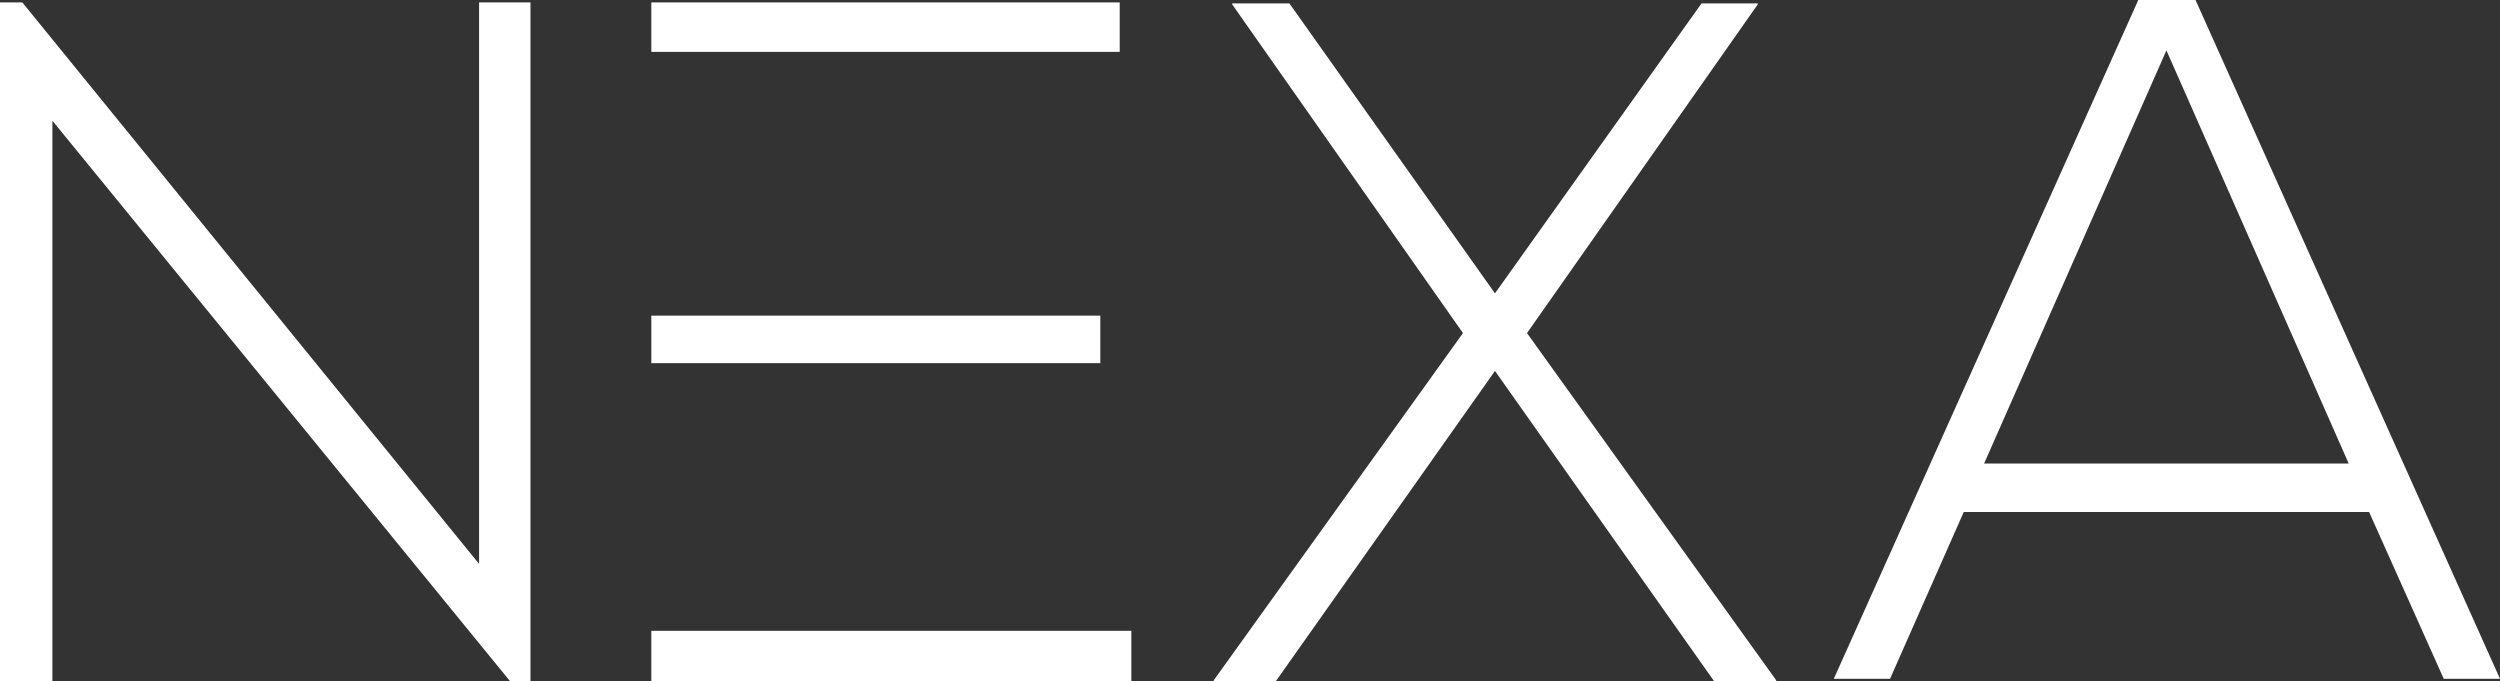
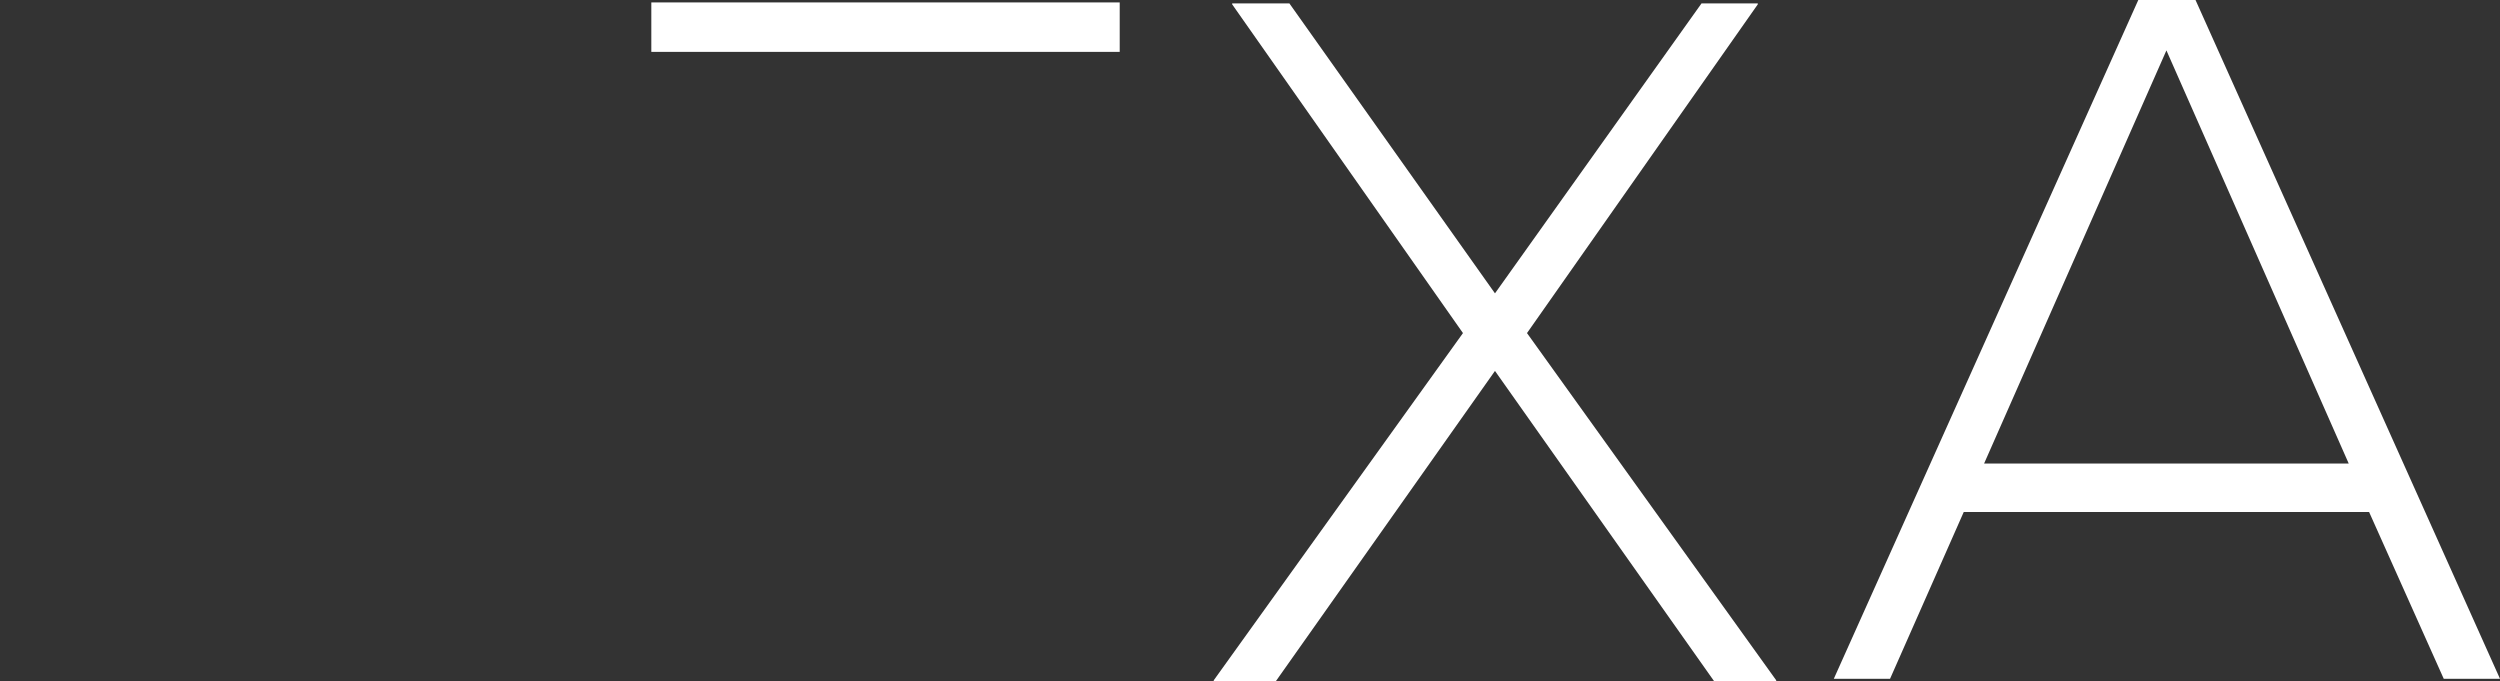
<svg xmlns="http://www.w3.org/2000/svg" id="a" viewBox="0 0 493.753 134.547">
  <rect x="0" y="0" width="493.753" height="134.547" fill="#333333" stroke="none" />
  <defs>
    <style>.b{fill:#fff;}</style>
  </defs>
-   <polygon class="b" points="94.619 .474 94.619 111.373 4.407 .474 0 .474 0 134.547 10.348 134.547 10.348 23.841 100.744 134.547 104.769 134.547 104.769 .474 94.619 .474" />
  <polygon class="b" points="336.053 .671 295.26 57.937 254.656 .671 243.355 .671 243.355 .859 288.937 65.784 239.717 134.356 239.717 134.544 251.976 134.544 295.26 73.258 338.545 134.544 350.804 134.544 350.804 134.356 301.584 65.784 347.166 .859 347.166 .671 336.053 .671" />
-   <polygon class="b" points="217.314 71.725 217.314 62.34 138.79 62.34 128.635 62.34 128.635 71.725 138.79 71.725 217.314 71.725" />
  <polygon class="b" points="128.638 .479 128.638 10.246 138.788 10.246 221.143 10.246 221.143 .479 128.638 .479" />
-   <polygon class="b" points="138.787 124.588 128.637 124.588 128.637 134.544 223.44 134.544 223.44 124.588 138.787 124.588" />
  <path class="b" d="M427.87,9.956l36.004,81.591h-72.012l36.008-81.591ZM422.317,0l-60.14,134.067h11.108l14.557-32.946h80.057l14.746,32.946h11.108L433.618,0h-11.301Z" />
</svg>